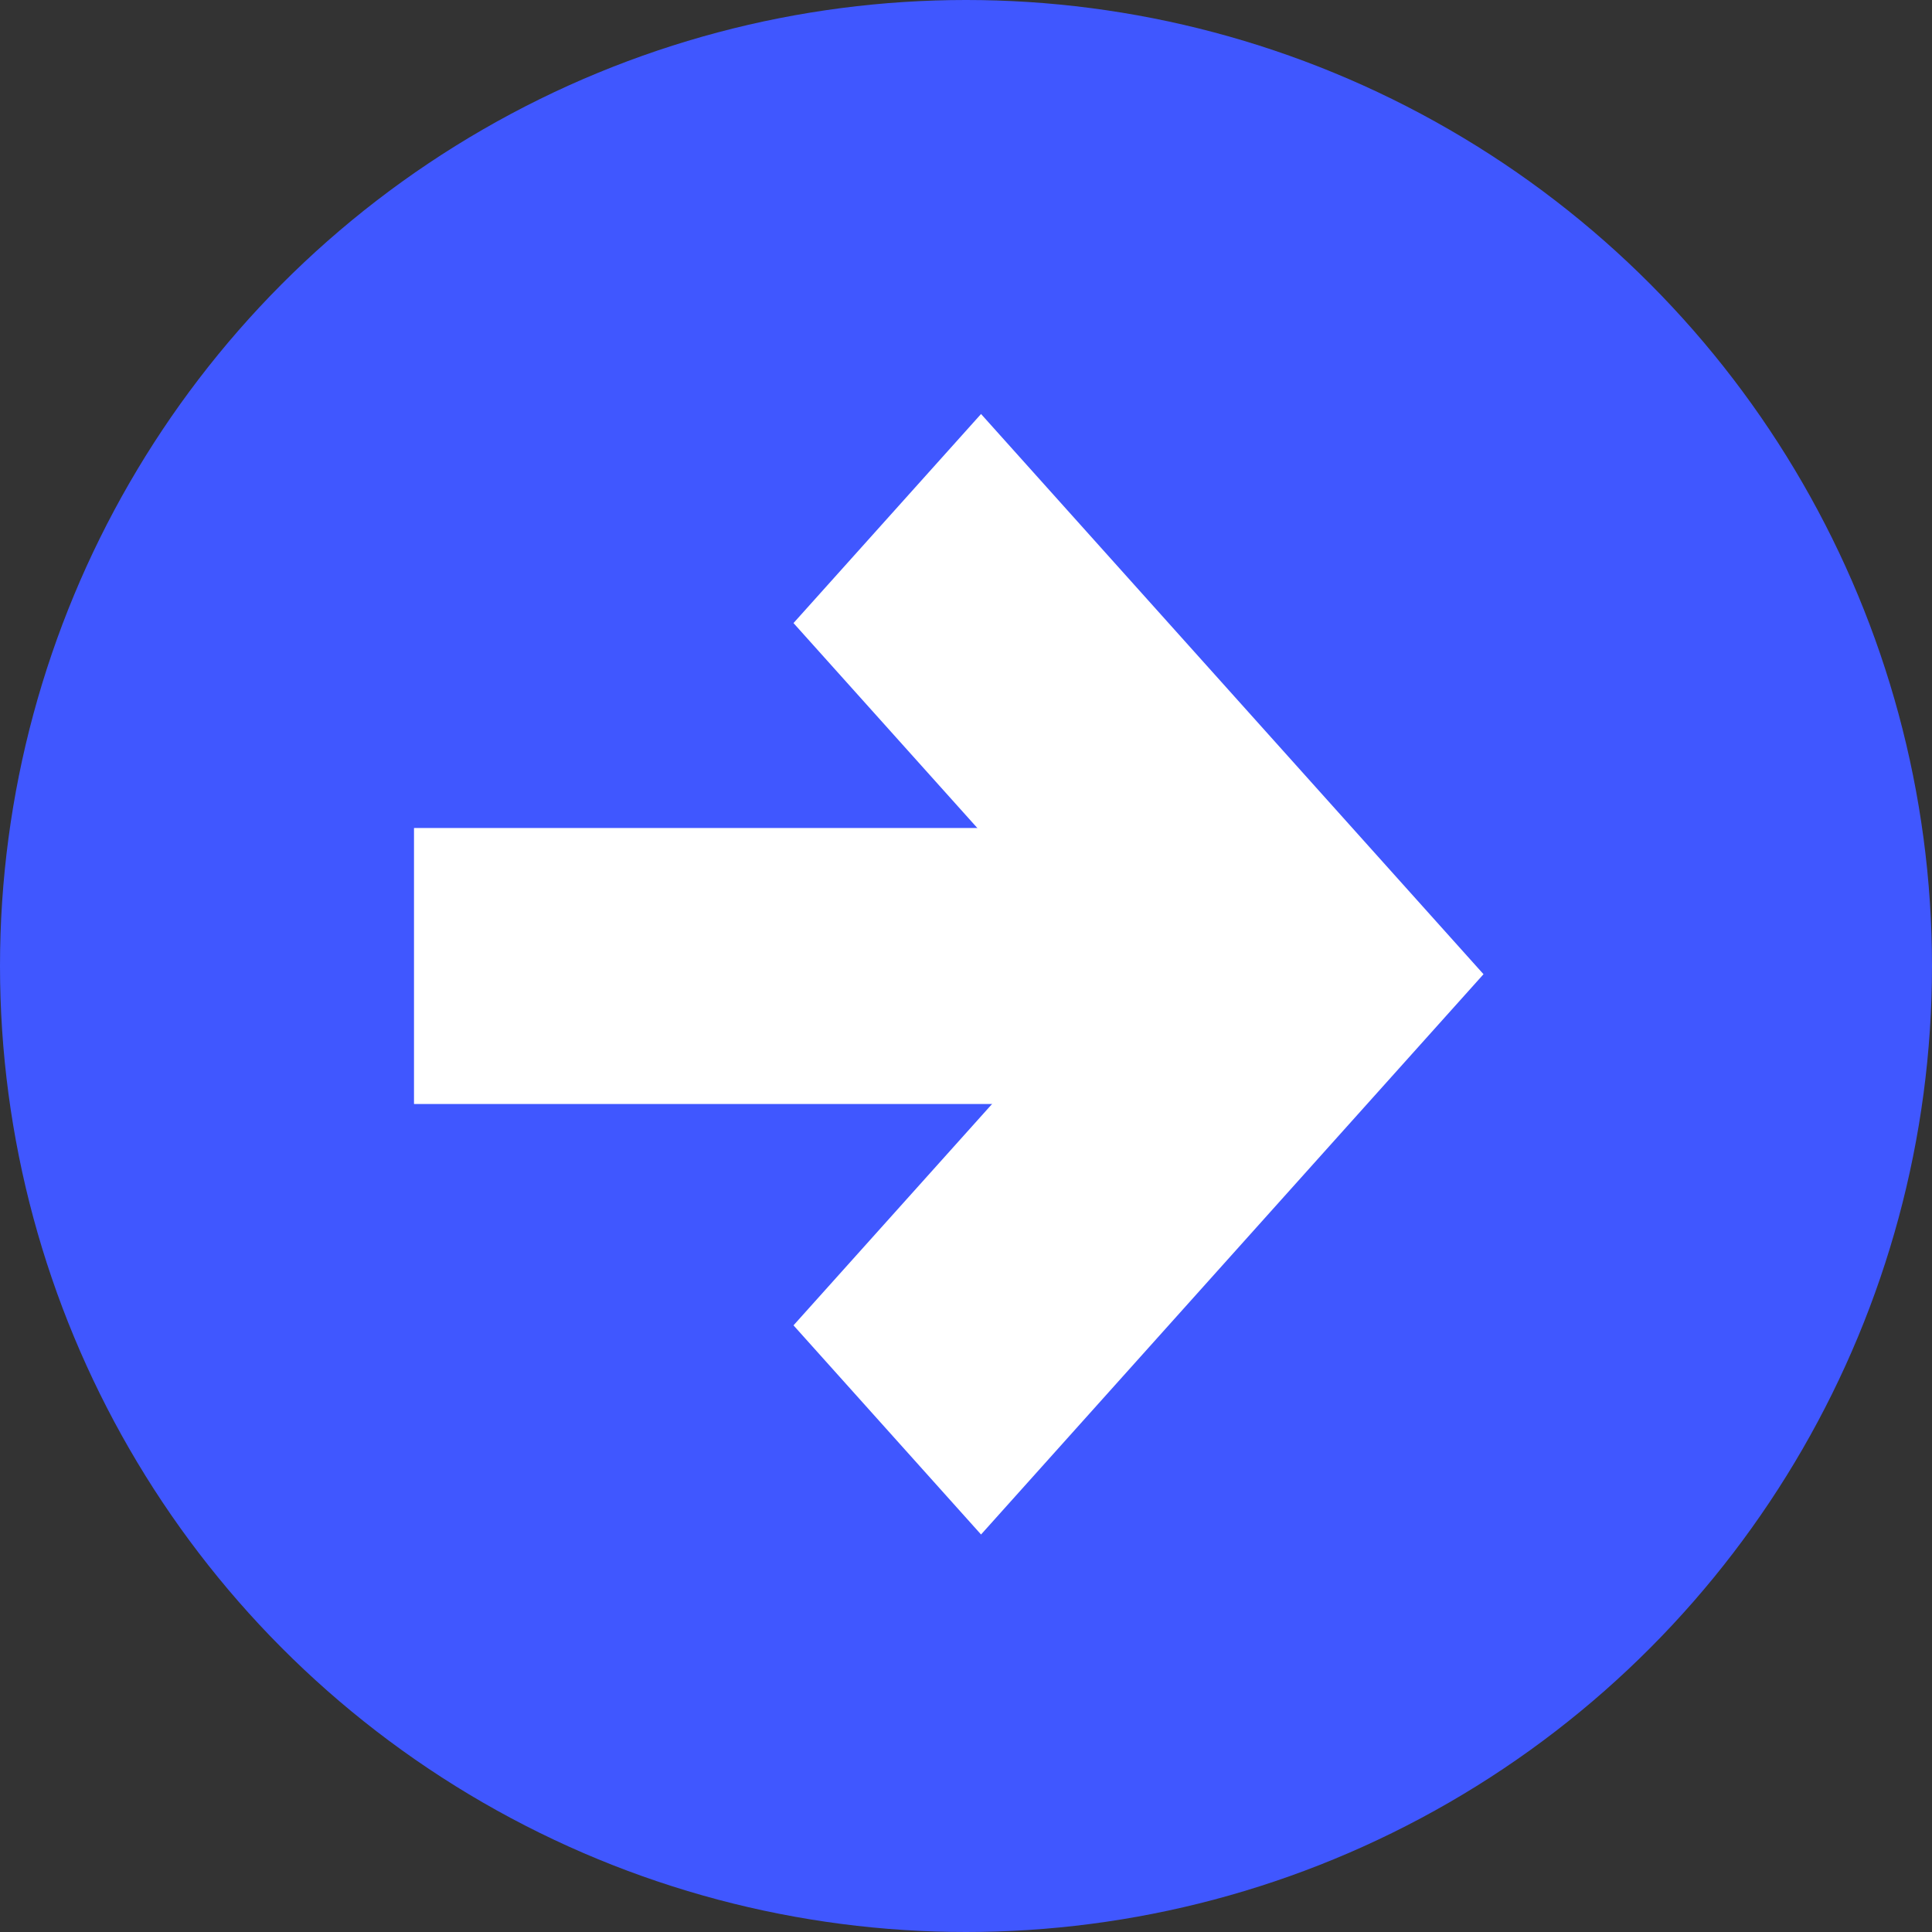
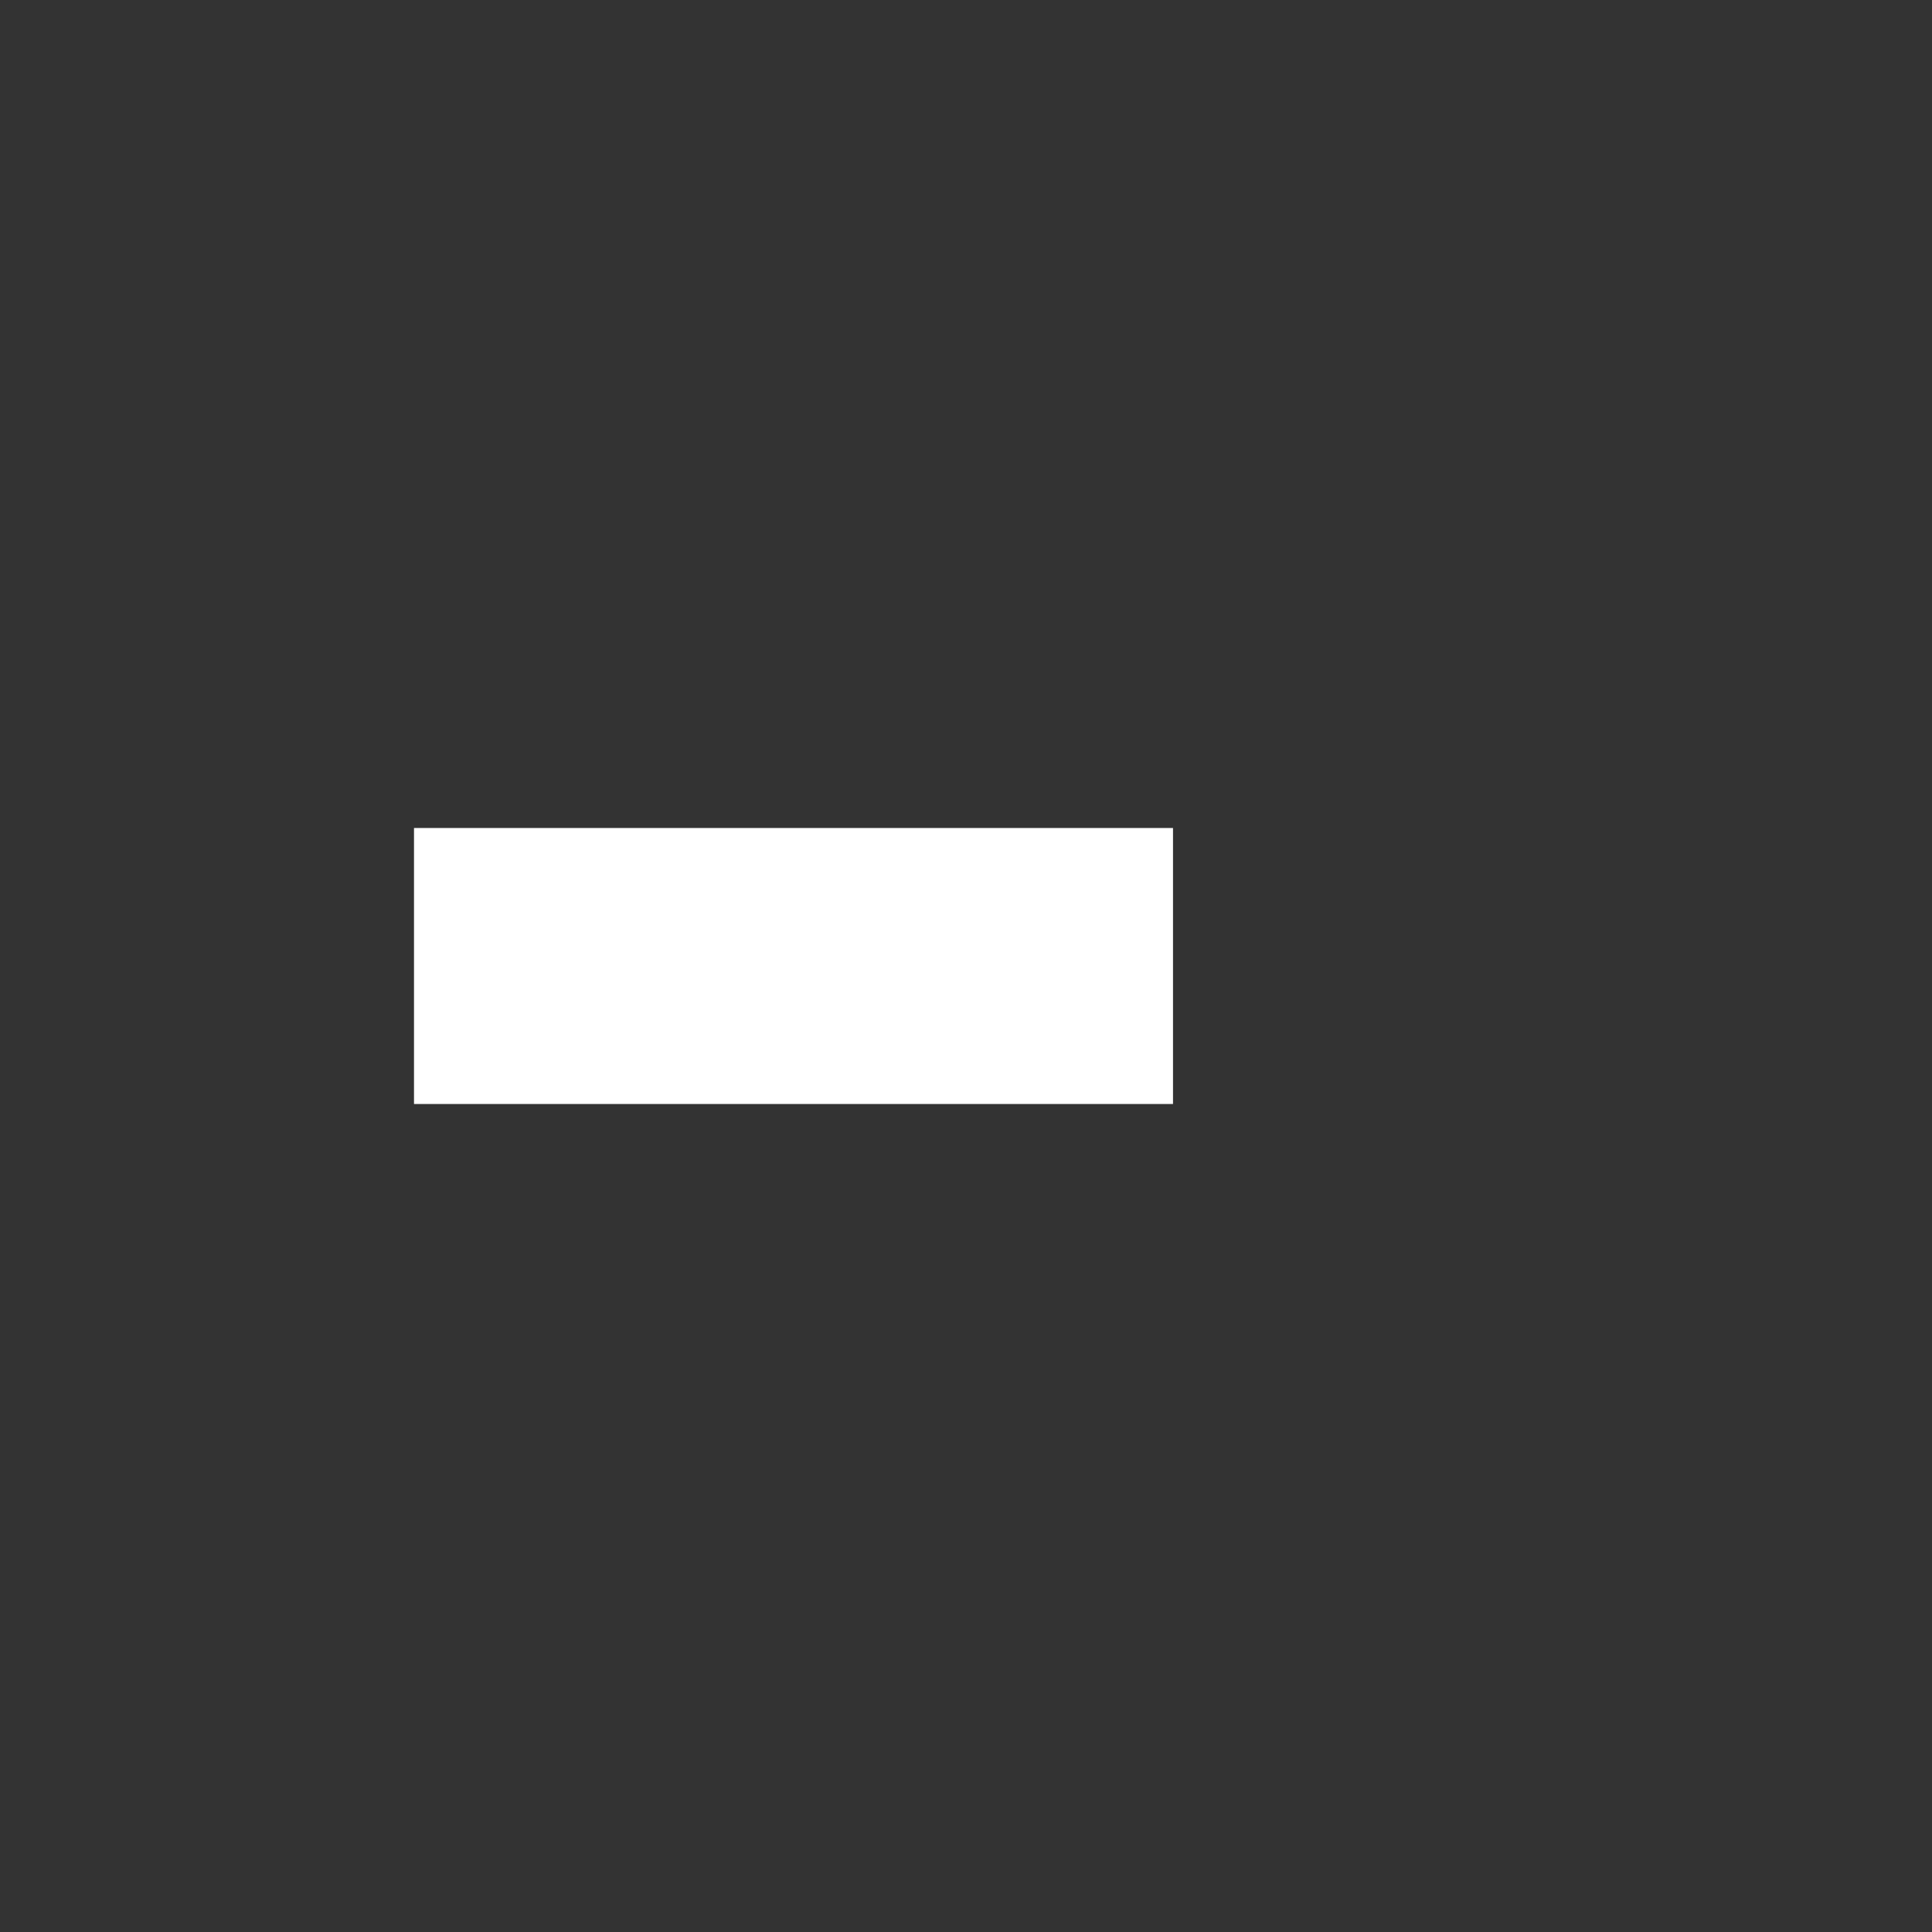
<svg xmlns="http://www.w3.org/2000/svg" id="Group_306" data-name="Group 306" width="28" height="28" viewBox="0 0 28 28">
  <rect x="0" y="0" width="28" height="28" fill="#333333" stroke="none" />
-   <circle id="Ellipse_10" data-name="Ellipse 10" cx="14" cy="14" r="14" fill="#4057ff" />
-   <path id="Subtraction_5" data-name="Subtraction 5" d="M2.718,16.239h0L0,13.208,4.565,8.119,0,3.03,2.718,0,10,8.119,2.719,16.238Z" transform="translate(11.5 6)" fill="#fff" />
  <rect id="Rectangle_1562" data-name="Rectangle 1562" width="11" height="4" transform="translate(6 12)" fill="#fff" />
</svg>